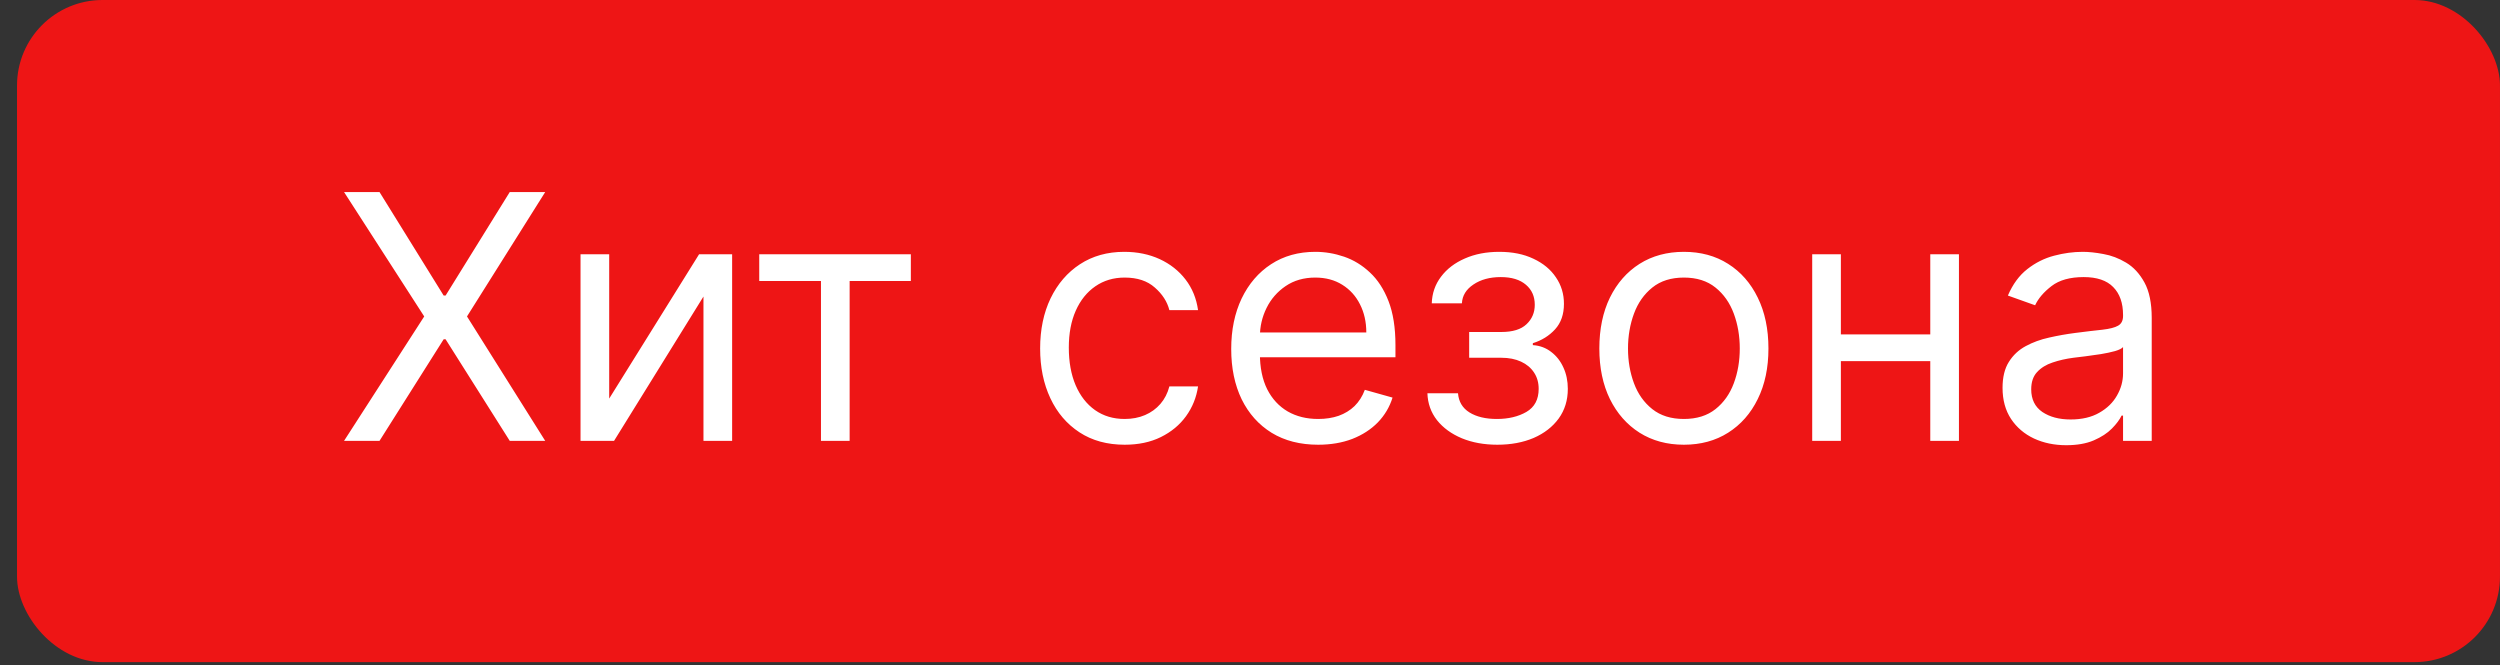
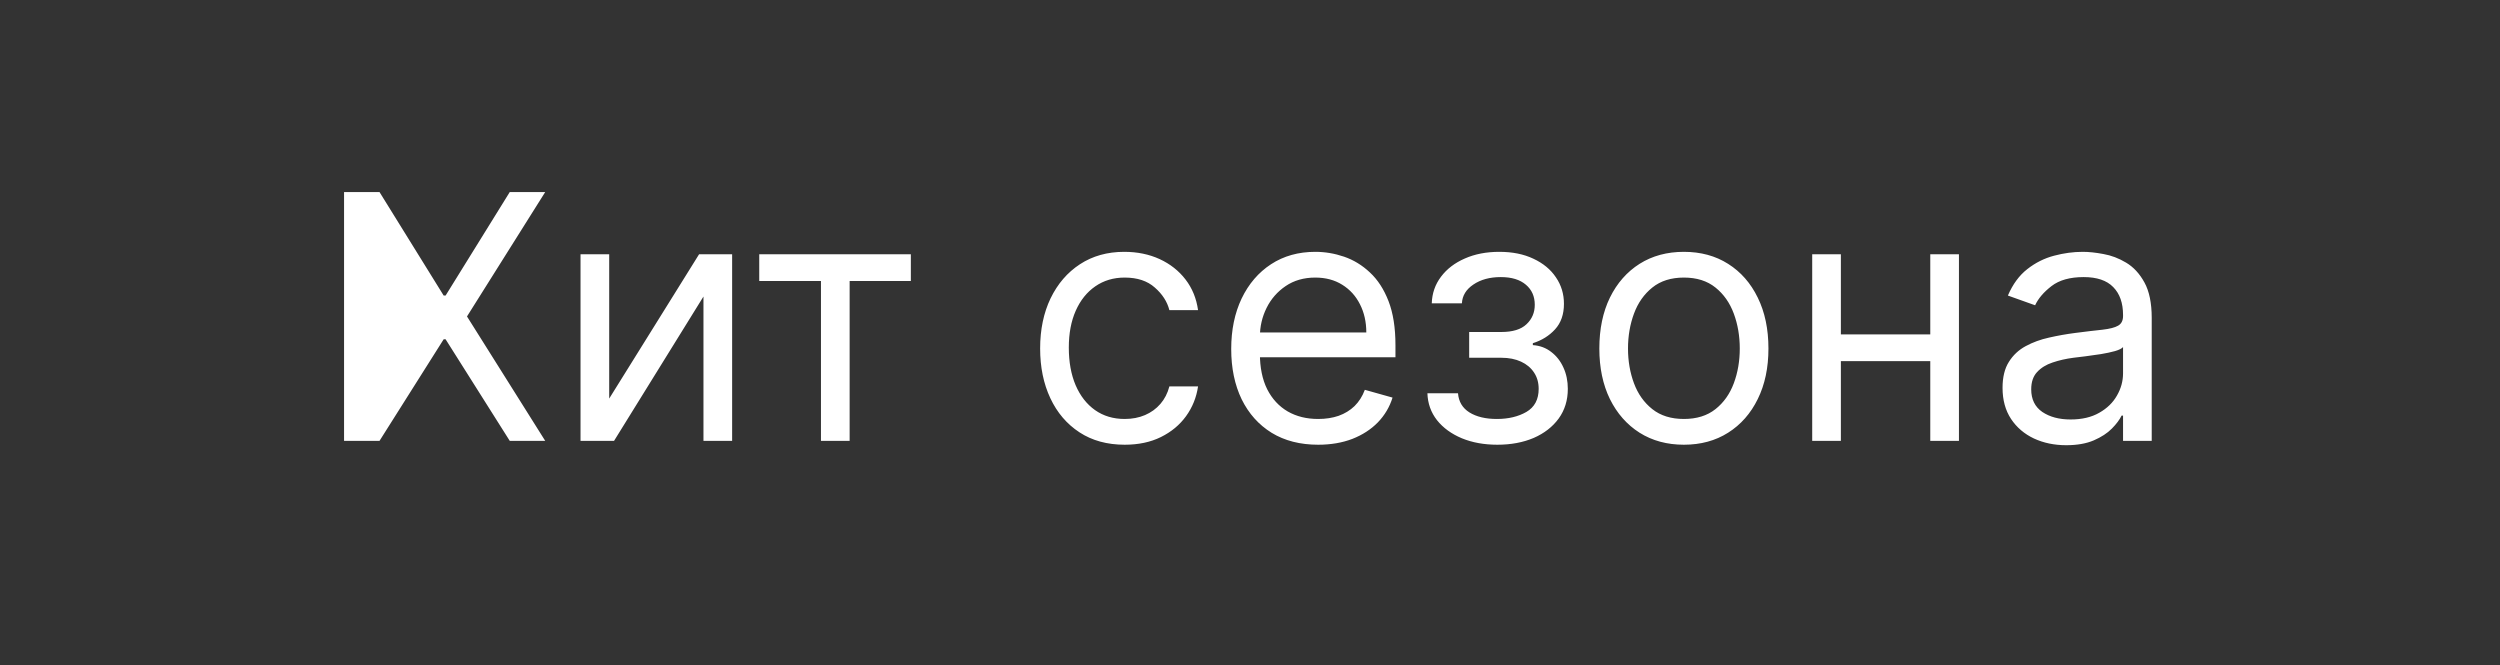
<svg xmlns="http://www.w3.org/2000/svg" width="109" height="29" viewBox="0 0 109 29" fill="none">
  <rect x="0" y="0" width="109" height="29" fill="#333333" stroke="none" />
-   <rect x="0.742" width="108.257" height="28.869" rx="3.729" fill="#EE1515" />
-   <path d="M16.547 8.374L19.344 12.886H19.428L22.225 8.374H23.771L20.361 13.797L23.771 19.221H22.225L19.428 14.793H19.344L16.547 19.221H15.001L18.496 13.797L15.001 8.374H16.547ZM26.561 17.378L30.48 11.086H31.921V19.221H30.671V12.929L26.773 19.221H25.311V11.086H26.561V17.378ZM33.103 12.251V11.086H39.713V12.251H37.044V19.221H35.794V12.251H33.103ZM49.036 19.39C48.273 19.39 47.617 19.21 47.066 18.85C46.515 18.49 46.091 17.994 45.795 17.362C45.498 16.73 45.35 16.008 45.35 15.195C45.35 14.369 45.502 13.64 45.805 13.008C46.113 12.373 46.54 11.877 47.087 11.52C47.638 11.16 48.281 10.98 49.015 10.98C49.587 10.98 50.102 11.086 50.562 11.297C51.02 11.509 51.397 11.806 51.69 12.187C51.983 12.569 52.164 13.013 52.235 13.522H50.985C50.89 13.151 50.678 12.823 50.35 12.537C50.025 12.247 49.587 12.102 49.036 12.102C48.549 12.102 48.122 12.23 47.755 12.484C47.391 12.735 47.106 13.089 46.902 13.548C46.7 14.004 46.6 14.539 46.6 15.153C46.6 15.782 46.699 16.329 46.897 16.795C47.098 17.261 47.38 17.623 47.744 17.881C48.111 18.139 48.542 18.267 49.036 18.267C49.361 18.267 49.656 18.211 49.921 18.098C50.185 17.985 50.41 17.823 50.593 17.611C50.777 17.399 50.907 17.145 50.985 16.848H52.235C52.164 17.328 51.99 17.761 51.711 18.146C51.435 18.527 51.07 18.831 50.614 19.056C50.163 19.279 49.636 19.39 49.036 19.39ZM57.473 19.39C56.689 19.39 56.013 19.217 55.445 18.871C54.88 18.522 54.444 18.034 54.136 17.409C53.833 16.781 53.681 16.05 53.681 15.217C53.681 14.383 53.833 13.649 54.136 13.013C54.444 12.374 54.871 11.877 55.418 11.52C55.969 11.16 56.612 10.98 57.346 10.98C57.77 10.98 58.188 11.05 58.601 11.191C59.014 11.333 59.391 11.562 59.729 11.88C60.068 12.194 60.339 12.611 60.54 13.13C60.741 13.649 60.842 14.288 60.842 15.047V15.577H54.571V14.496H59.571C59.571 14.037 59.479 13.628 59.295 13.268C59.115 12.908 58.857 12.623 58.522 12.415C58.19 12.207 57.798 12.102 57.346 12.102C56.848 12.102 56.417 12.226 56.054 12.473C55.694 12.717 55.416 13.035 55.222 13.427C55.028 13.819 54.931 14.239 54.931 14.687V15.407C54.931 16.022 55.037 16.543 55.249 16.97C55.464 17.393 55.763 17.716 56.144 17.939C56.525 18.158 56.968 18.267 57.473 18.267C57.802 18.267 58.098 18.221 58.363 18.13C58.631 18.034 58.863 17.893 59.057 17.706C59.251 17.515 59.401 17.279 59.507 16.996L60.715 17.335C60.587 17.745 60.374 18.105 60.074 18.416C59.774 18.723 59.403 18.963 58.962 19.136C58.52 19.305 58.024 19.39 57.473 19.39ZM62.235 17.145H63.569C63.597 17.512 63.764 17.791 64.067 17.981C64.374 18.172 64.773 18.267 65.264 18.267C65.766 18.267 66.195 18.165 66.551 17.96C66.908 17.752 67.086 17.416 67.086 16.954C67.086 16.682 67.019 16.445 66.885 16.244C66.751 16.039 66.562 15.88 66.318 15.768C66.074 15.655 65.787 15.598 65.455 15.598H64.056V14.475H65.455C65.953 14.475 66.32 14.362 66.556 14.136C66.796 13.91 66.916 13.628 66.916 13.289C66.916 12.925 66.788 12.634 66.53 12.415C66.272 12.193 65.907 12.081 65.434 12.081C64.957 12.081 64.56 12.189 64.242 12.404C63.924 12.616 63.756 12.89 63.739 13.225H62.425C62.439 12.787 62.574 12.401 62.828 12.065C63.082 11.726 63.428 11.462 63.866 11.271C64.304 11.077 64.805 10.98 65.37 10.98C65.942 10.98 66.438 11.08 66.858 11.281C67.282 11.479 67.609 11.749 67.838 12.092C68.071 12.431 68.188 12.816 68.188 13.246C68.188 13.706 68.059 14.076 67.801 14.359C67.543 14.641 67.22 14.842 66.832 14.963V15.047C67.139 15.068 67.406 15.167 67.632 15.344C67.861 15.517 68.039 15.745 68.166 16.027C68.294 16.306 68.357 16.615 68.357 16.954C68.357 17.448 68.225 17.879 67.96 18.246C67.695 18.61 67.331 18.892 66.869 19.094C66.406 19.291 65.879 19.39 65.285 19.39C64.71 19.39 64.194 19.297 63.739 19.11C63.283 18.919 62.921 18.656 62.653 18.32C62.388 17.981 62.249 17.589 62.235 17.145ZM73.418 19.39C72.683 19.39 72.039 19.215 71.485 18.866C70.934 18.516 70.503 18.027 70.192 17.399C69.885 16.77 69.731 16.036 69.731 15.195C69.731 14.348 69.885 13.608 70.192 12.976C70.503 12.344 70.934 11.854 71.485 11.504C72.039 11.154 72.683 10.98 73.418 10.98C74.152 10.98 74.795 11.154 75.346 11.504C75.9 11.854 76.331 12.344 76.638 12.976C76.949 13.608 77.104 14.348 77.104 15.195C77.104 16.036 76.949 16.77 76.638 17.399C76.331 18.027 75.9 18.516 75.346 18.866C74.795 19.215 74.152 19.39 73.418 19.39ZM73.418 18.267C73.976 18.267 74.435 18.124 74.795 17.838C75.155 17.552 75.421 17.176 75.594 16.71C75.768 16.244 75.854 15.739 75.854 15.195C75.854 14.652 75.768 14.145 75.594 13.675C75.421 13.206 75.155 12.826 74.795 12.537C74.435 12.247 73.976 12.102 73.418 12.102C72.86 12.102 72.401 12.247 72.041 12.537C71.681 12.826 71.414 13.206 71.241 13.675C71.068 14.145 70.981 14.652 70.981 15.195C70.981 15.739 71.068 16.244 71.241 16.71C71.414 17.176 71.681 17.552 72.041 17.838C72.401 18.124 72.86 18.267 73.418 18.267ZM84.457 14.581V15.746H79.965V14.581H84.457ZM80.262 11.086V19.221H79.012V11.086H80.262ZM85.41 11.086V19.221H84.16V11.086H85.41ZM90.087 19.411C89.571 19.411 89.103 19.314 88.683 19.12C88.263 18.922 87.929 18.638 87.682 18.267C87.435 17.893 87.311 17.441 87.311 16.912C87.311 16.445 87.403 16.068 87.587 15.778C87.77 15.485 88.016 15.255 88.323 15.09C88.63 14.924 88.969 14.8 89.34 14.719C89.714 14.634 90.09 14.567 90.468 14.518C90.962 14.454 91.363 14.406 91.67 14.375C91.981 14.339 92.207 14.281 92.348 14.2C92.493 14.119 92.565 13.977 92.565 13.776V13.734C92.565 13.211 92.422 12.805 92.136 12.516C91.854 12.226 91.425 12.081 90.849 12.081C90.252 12.081 89.785 12.212 89.446 12.473C89.107 12.735 88.868 13.013 88.731 13.31L87.544 12.886C87.756 12.392 88.039 12.007 88.392 11.732C88.748 11.453 89.137 11.259 89.557 11.149C89.981 11.036 90.397 10.98 90.807 10.98C91.068 10.98 91.368 11.011 91.707 11.075C92.05 11.135 92.38 11.26 92.698 11.451C93.019 11.642 93.286 11.929 93.497 12.314C93.709 12.699 93.815 13.215 93.815 13.861V19.221H92.565V18.119H92.502C92.417 18.296 92.276 18.485 92.078 18.686C91.88 18.887 91.617 19.058 91.289 19.2C90.96 19.341 90.56 19.411 90.087 19.411ZM90.277 18.289C90.772 18.289 91.188 18.192 91.527 17.997C91.87 17.803 92.127 17.552 92.3 17.245C92.477 16.938 92.565 16.615 92.565 16.276V15.132C92.512 15.195 92.396 15.254 92.216 15.307C92.039 15.356 91.834 15.4 91.601 15.439C91.372 15.474 91.148 15.506 90.929 15.534C90.713 15.559 90.538 15.58 90.404 15.598C90.079 15.64 89.776 15.709 89.493 15.805C89.215 15.896 88.989 16.036 88.816 16.223C88.646 16.407 88.561 16.657 88.561 16.975C88.561 17.409 88.722 17.738 89.043 17.96C89.368 18.179 89.779 18.289 90.277 18.289Z" fill="white" />
+   <path d="M16.547 8.374L19.344 12.886H19.428L22.225 8.374H23.771L20.361 13.797L23.771 19.221H22.225L19.428 14.793H19.344L16.547 19.221H15.001L15.001 8.374H16.547ZM26.561 17.378L30.48 11.086H31.921V19.221H30.671V12.929L26.773 19.221H25.311V11.086H26.561V17.378ZM33.103 12.251V11.086H39.713V12.251H37.044V19.221H35.794V12.251H33.103ZM49.036 19.39C48.273 19.39 47.617 19.21 47.066 18.85C46.515 18.49 46.091 17.994 45.795 17.362C45.498 16.73 45.35 16.008 45.35 15.195C45.35 14.369 45.502 13.64 45.805 13.008C46.113 12.373 46.54 11.877 47.087 11.52C47.638 11.16 48.281 10.98 49.015 10.98C49.587 10.98 50.102 11.086 50.562 11.297C51.02 11.509 51.397 11.806 51.69 12.187C51.983 12.569 52.164 13.013 52.235 13.522H50.985C50.89 13.151 50.678 12.823 50.35 12.537C50.025 12.247 49.587 12.102 49.036 12.102C48.549 12.102 48.122 12.23 47.755 12.484C47.391 12.735 47.106 13.089 46.902 13.548C46.7 14.004 46.6 14.539 46.6 15.153C46.6 15.782 46.699 16.329 46.897 16.795C47.098 17.261 47.38 17.623 47.744 17.881C48.111 18.139 48.542 18.267 49.036 18.267C49.361 18.267 49.656 18.211 49.921 18.098C50.185 17.985 50.41 17.823 50.593 17.611C50.777 17.399 50.907 17.145 50.985 16.848H52.235C52.164 17.328 51.99 17.761 51.711 18.146C51.435 18.527 51.07 18.831 50.614 19.056C50.163 19.279 49.636 19.39 49.036 19.39ZM57.473 19.39C56.689 19.39 56.013 19.217 55.445 18.871C54.88 18.522 54.444 18.034 54.136 17.409C53.833 16.781 53.681 16.05 53.681 15.217C53.681 14.383 53.833 13.649 54.136 13.013C54.444 12.374 54.871 11.877 55.418 11.52C55.969 11.16 56.612 10.98 57.346 10.98C57.77 10.98 58.188 11.05 58.601 11.191C59.014 11.333 59.391 11.562 59.729 11.88C60.068 12.194 60.339 12.611 60.54 13.13C60.741 13.649 60.842 14.288 60.842 15.047V15.577H54.571V14.496H59.571C59.571 14.037 59.479 13.628 59.295 13.268C59.115 12.908 58.857 12.623 58.522 12.415C58.19 12.207 57.798 12.102 57.346 12.102C56.848 12.102 56.417 12.226 56.054 12.473C55.694 12.717 55.416 13.035 55.222 13.427C55.028 13.819 54.931 14.239 54.931 14.687V15.407C54.931 16.022 55.037 16.543 55.249 16.97C55.464 17.393 55.763 17.716 56.144 17.939C56.525 18.158 56.968 18.267 57.473 18.267C57.802 18.267 58.098 18.221 58.363 18.13C58.631 18.034 58.863 17.893 59.057 17.706C59.251 17.515 59.401 17.279 59.507 16.996L60.715 17.335C60.587 17.745 60.374 18.105 60.074 18.416C59.774 18.723 59.403 18.963 58.962 19.136C58.52 19.305 58.024 19.39 57.473 19.39ZM62.235 17.145H63.569C63.597 17.512 63.764 17.791 64.067 17.981C64.374 18.172 64.773 18.267 65.264 18.267C65.766 18.267 66.195 18.165 66.551 17.96C66.908 17.752 67.086 17.416 67.086 16.954C67.086 16.682 67.019 16.445 66.885 16.244C66.751 16.039 66.562 15.88 66.318 15.768C66.074 15.655 65.787 15.598 65.455 15.598H64.056V14.475H65.455C65.953 14.475 66.32 14.362 66.556 14.136C66.796 13.91 66.916 13.628 66.916 13.289C66.916 12.925 66.788 12.634 66.53 12.415C66.272 12.193 65.907 12.081 65.434 12.081C64.957 12.081 64.56 12.189 64.242 12.404C63.924 12.616 63.756 12.89 63.739 13.225H62.425C62.439 12.787 62.574 12.401 62.828 12.065C63.082 11.726 63.428 11.462 63.866 11.271C64.304 11.077 64.805 10.98 65.37 10.98C65.942 10.98 66.438 11.08 66.858 11.281C67.282 11.479 67.609 11.749 67.838 12.092C68.071 12.431 68.188 12.816 68.188 13.246C68.188 13.706 68.059 14.076 67.801 14.359C67.543 14.641 67.22 14.842 66.832 14.963V15.047C67.139 15.068 67.406 15.167 67.632 15.344C67.861 15.517 68.039 15.745 68.166 16.027C68.294 16.306 68.357 16.615 68.357 16.954C68.357 17.448 68.225 17.879 67.96 18.246C67.695 18.61 67.331 18.892 66.869 19.094C66.406 19.291 65.879 19.39 65.285 19.39C64.71 19.39 64.194 19.297 63.739 19.11C63.283 18.919 62.921 18.656 62.653 18.32C62.388 17.981 62.249 17.589 62.235 17.145ZM73.418 19.39C72.683 19.39 72.039 19.215 71.485 18.866C70.934 18.516 70.503 18.027 70.192 17.399C69.885 16.77 69.731 16.036 69.731 15.195C69.731 14.348 69.885 13.608 70.192 12.976C70.503 12.344 70.934 11.854 71.485 11.504C72.039 11.154 72.683 10.98 73.418 10.98C74.152 10.98 74.795 11.154 75.346 11.504C75.9 11.854 76.331 12.344 76.638 12.976C76.949 13.608 77.104 14.348 77.104 15.195C77.104 16.036 76.949 16.77 76.638 17.399C76.331 18.027 75.9 18.516 75.346 18.866C74.795 19.215 74.152 19.39 73.418 19.39ZM73.418 18.267C73.976 18.267 74.435 18.124 74.795 17.838C75.155 17.552 75.421 17.176 75.594 16.71C75.768 16.244 75.854 15.739 75.854 15.195C75.854 14.652 75.768 14.145 75.594 13.675C75.421 13.206 75.155 12.826 74.795 12.537C74.435 12.247 73.976 12.102 73.418 12.102C72.86 12.102 72.401 12.247 72.041 12.537C71.681 12.826 71.414 13.206 71.241 13.675C71.068 14.145 70.981 14.652 70.981 15.195C70.981 15.739 71.068 16.244 71.241 16.71C71.414 17.176 71.681 17.552 72.041 17.838C72.401 18.124 72.86 18.267 73.418 18.267ZM84.457 14.581V15.746H79.965V14.581H84.457ZM80.262 11.086V19.221H79.012V11.086H80.262ZM85.41 11.086V19.221H84.16V11.086H85.41ZM90.087 19.411C89.571 19.411 89.103 19.314 88.683 19.12C88.263 18.922 87.929 18.638 87.682 18.267C87.435 17.893 87.311 17.441 87.311 16.912C87.311 16.445 87.403 16.068 87.587 15.778C87.77 15.485 88.016 15.255 88.323 15.09C88.63 14.924 88.969 14.8 89.34 14.719C89.714 14.634 90.09 14.567 90.468 14.518C90.962 14.454 91.363 14.406 91.67 14.375C91.981 14.339 92.207 14.281 92.348 14.2C92.493 14.119 92.565 13.977 92.565 13.776V13.734C92.565 13.211 92.422 12.805 92.136 12.516C91.854 12.226 91.425 12.081 90.849 12.081C90.252 12.081 89.785 12.212 89.446 12.473C89.107 12.735 88.868 13.013 88.731 13.31L87.544 12.886C87.756 12.392 88.039 12.007 88.392 11.732C88.748 11.453 89.137 11.259 89.557 11.149C89.981 11.036 90.397 10.98 90.807 10.98C91.068 10.98 91.368 11.011 91.707 11.075C92.05 11.135 92.38 11.26 92.698 11.451C93.019 11.642 93.286 11.929 93.497 12.314C93.709 12.699 93.815 13.215 93.815 13.861V19.221H92.565V18.119H92.502C92.417 18.296 92.276 18.485 92.078 18.686C91.88 18.887 91.617 19.058 91.289 19.2C90.96 19.341 90.56 19.411 90.087 19.411ZM90.277 18.289C90.772 18.289 91.188 18.192 91.527 17.997C91.87 17.803 92.127 17.552 92.3 17.245C92.477 16.938 92.565 16.615 92.565 16.276V15.132C92.512 15.195 92.396 15.254 92.216 15.307C92.039 15.356 91.834 15.4 91.601 15.439C91.372 15.474 91.148 15.506 90.929 15.534C90.713 15.559 90.538 15.58 90.404 15.598C90.079 15.64 89.776 15.709 89.493 15.805C89.215 15.896 88.989 16.036 88.816 16.223C88.646 16.407 88.561 16.657 88.561 16.975C88.561 17.409 88.722 17.738 89.043 17.96C89.368 18.179 89.779 18.289 90.277 18.289Z" fill="white" />
</svg>